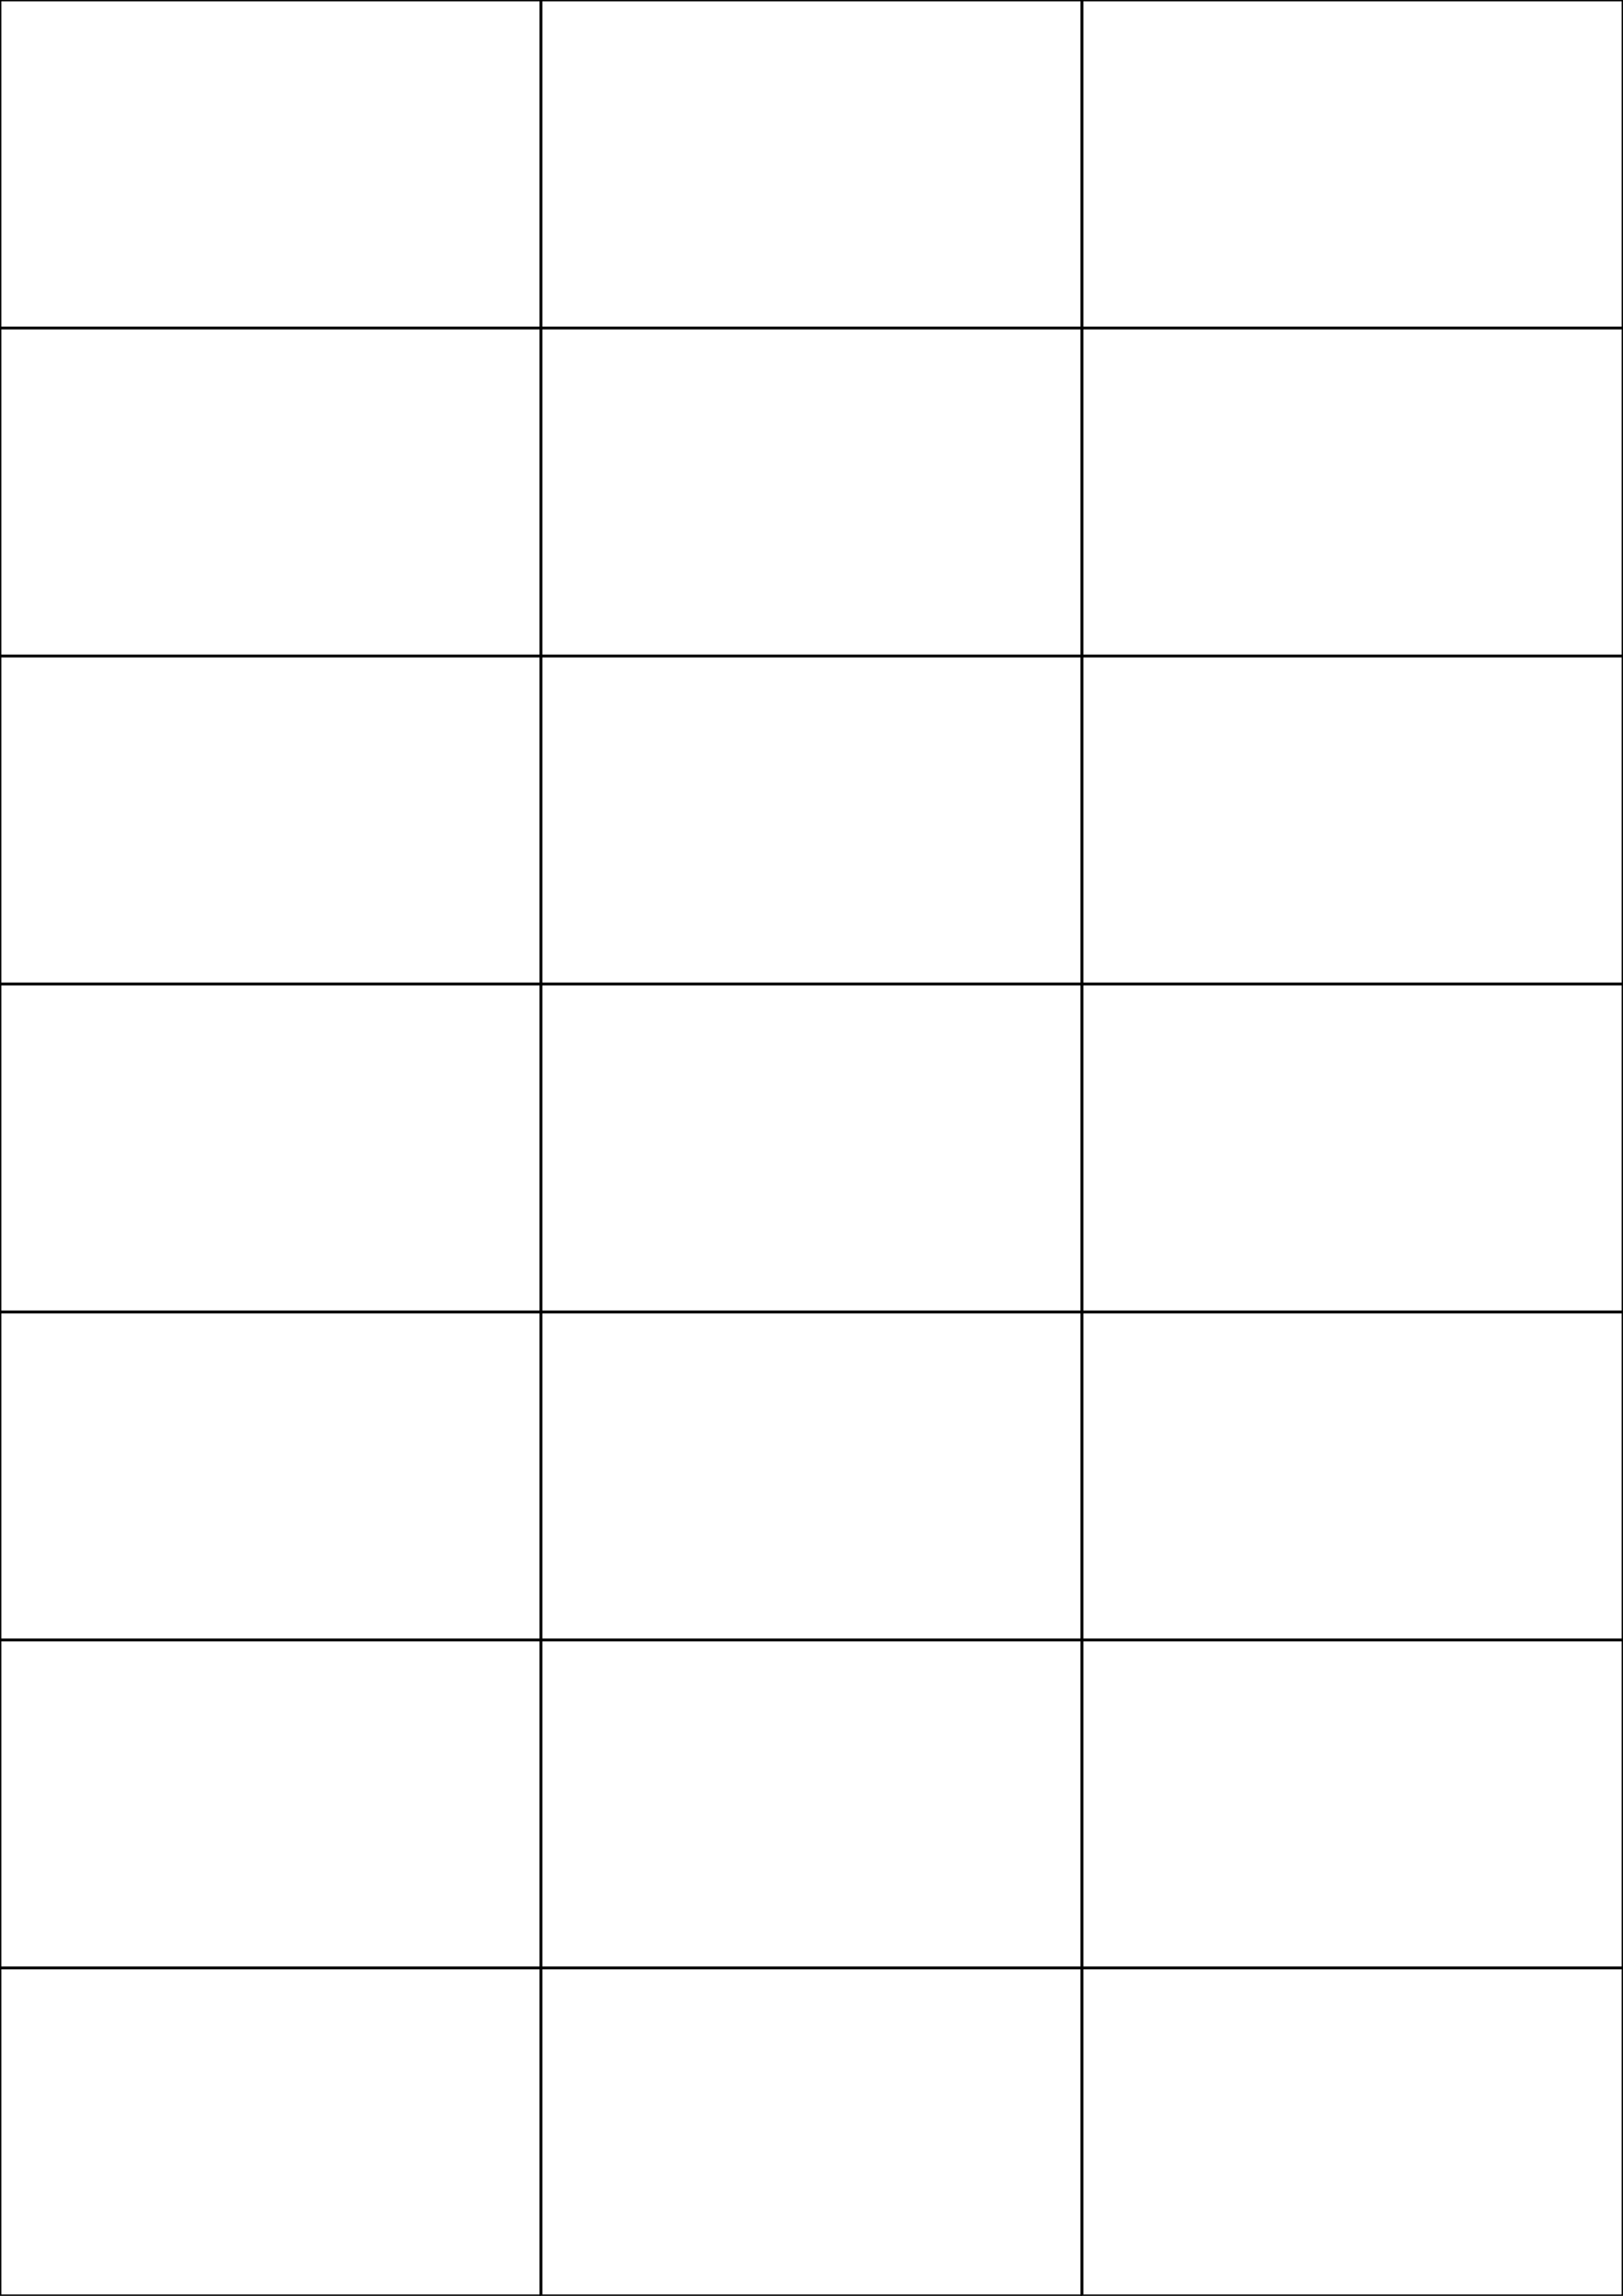
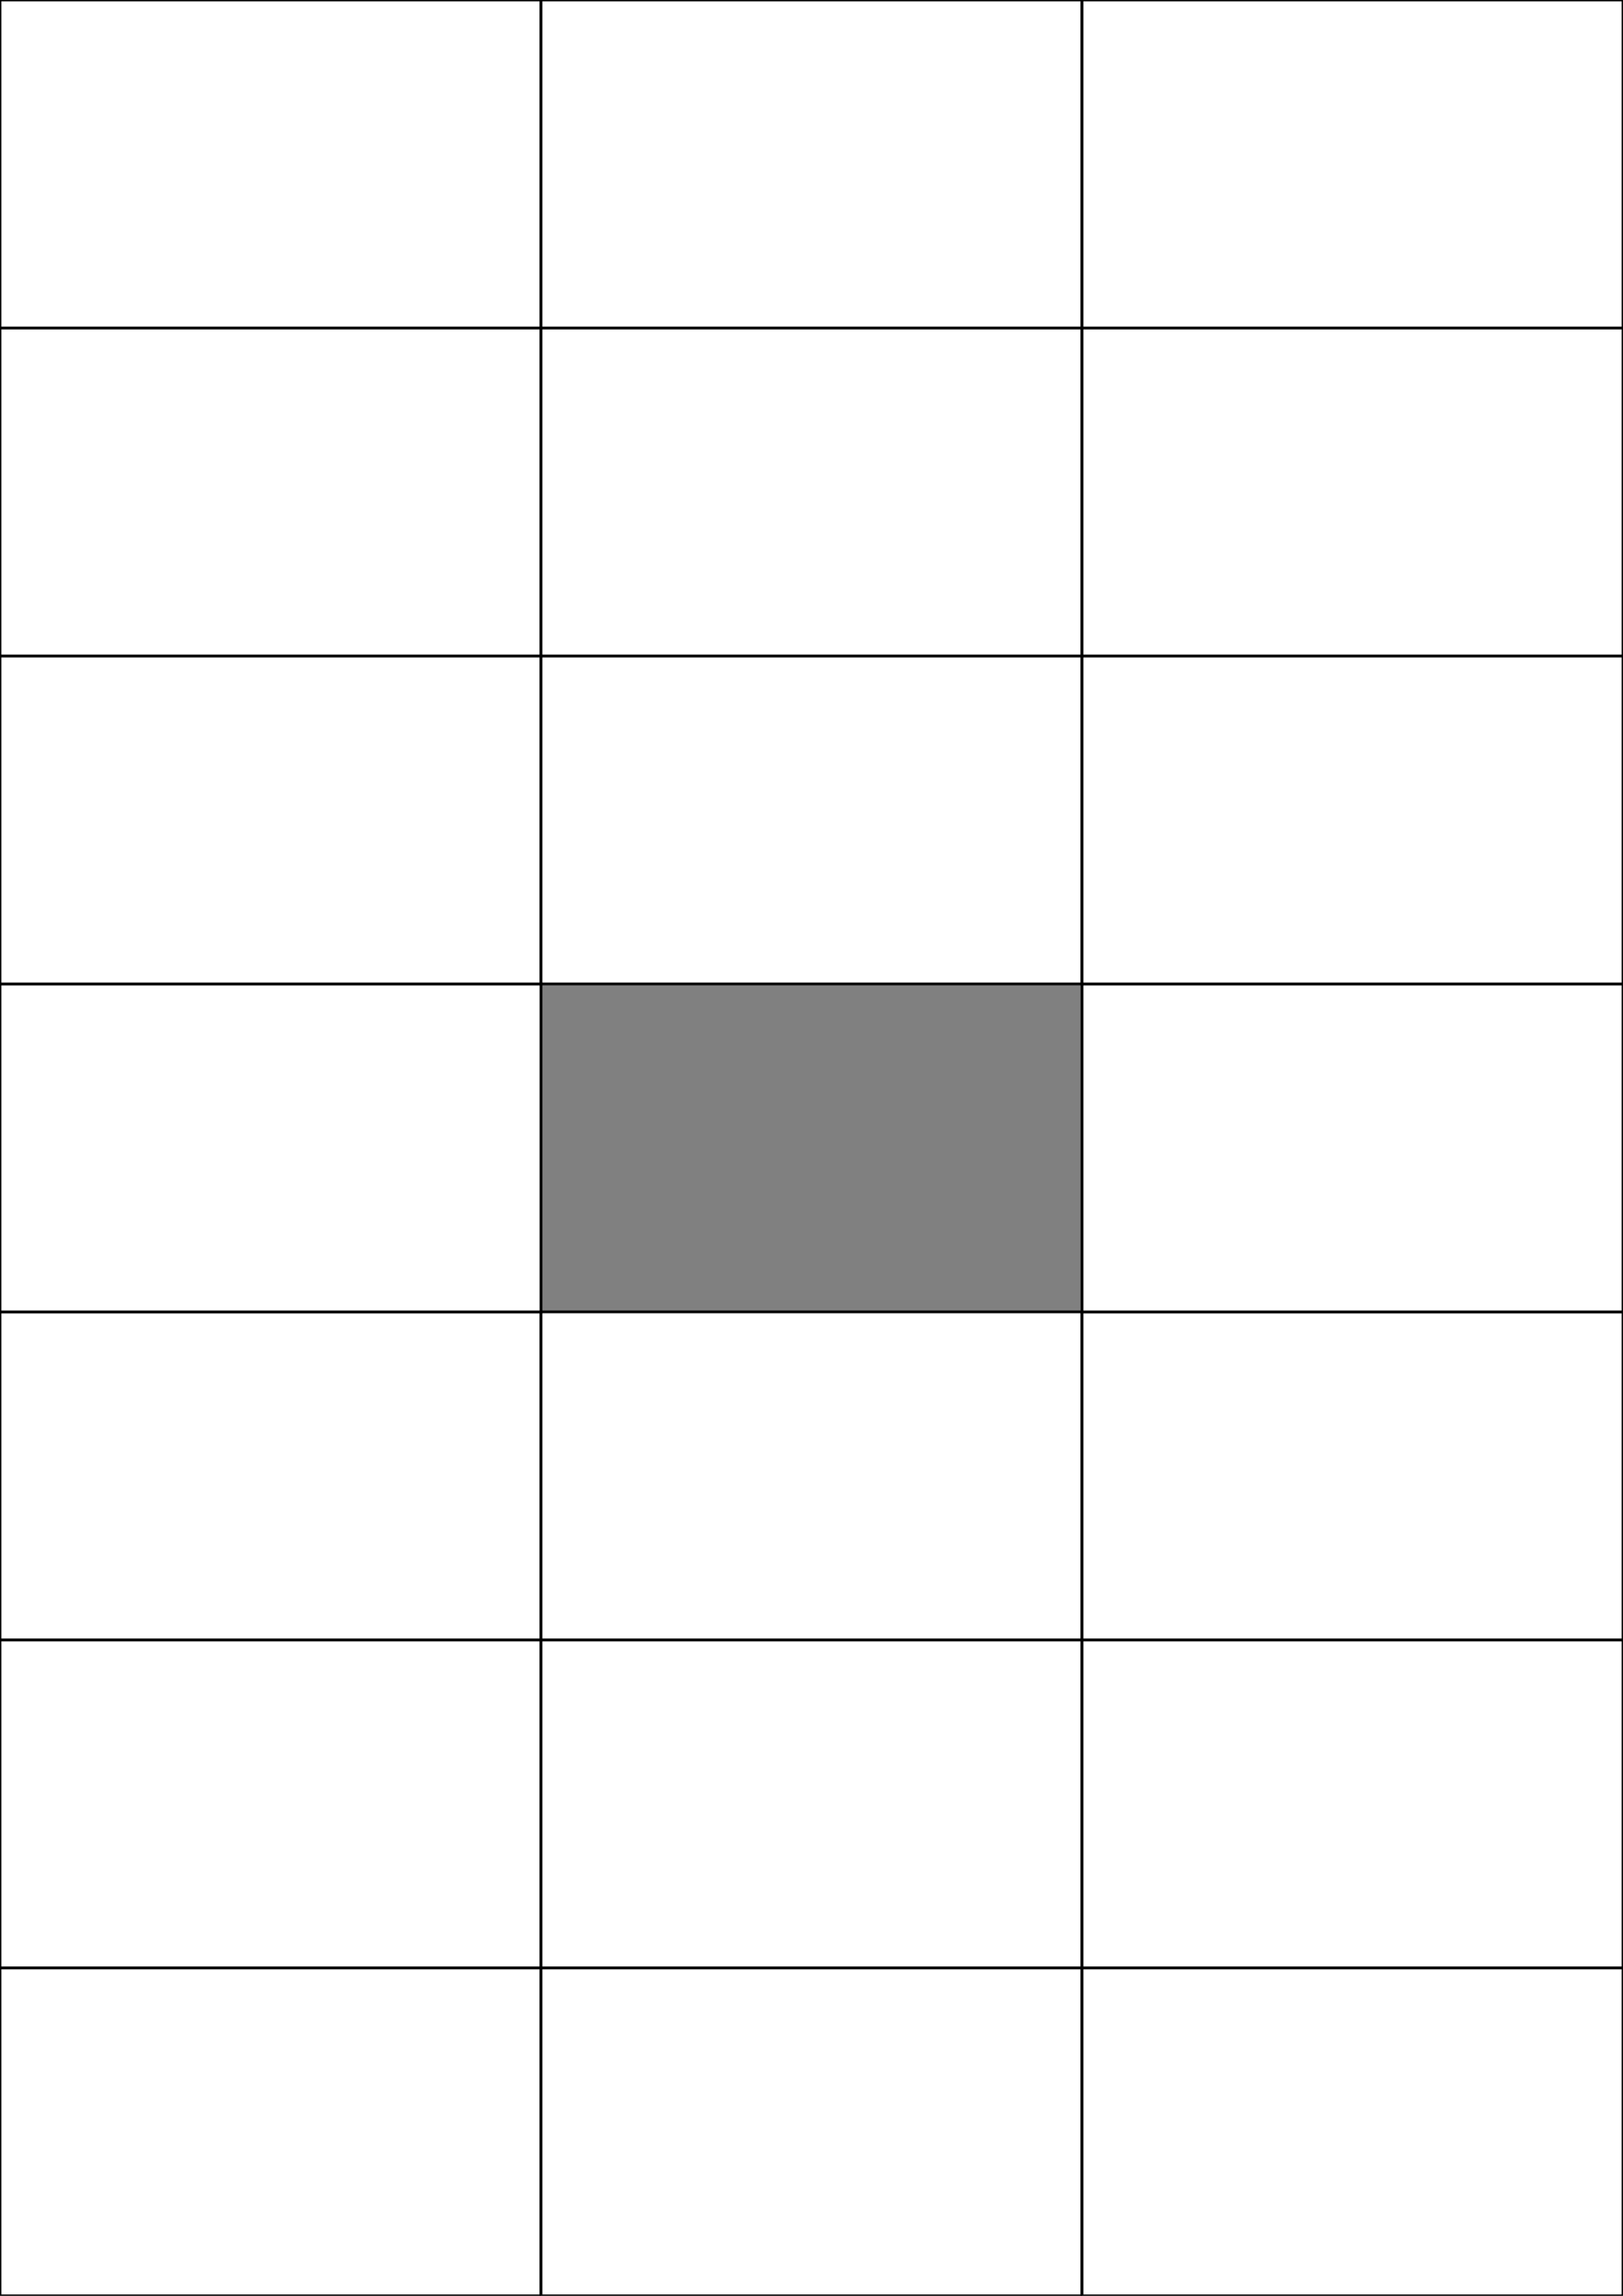
<svg xmlns="http://www.w3.org/2000/svg" width="595.276" height="841.89" viewBox="0 0 595.276 841.89">
  <rect x="0" y="0" width="595.276" height="841.89" fill="#808080" stroke="none" />
-   <rect x="0" y="0" width="595.276" height="841.89" stroke="black" stroke-width="2" fill="#eaeded " />
  <rect x="-8.862304667900389e-7" y="721.616" width="198.425" height="120.274" rx="0" ry="0" stroke="black" stroke-width="1" fill="white" />
  <rect x="198.425" y="721.616" width="198.425" height="120.274" rx="0" ry="0" stroke="black" stroke-width="1" fill="white" />
  <rect x="396.851" y="721.616" width="198.425" height="120.274" rx="0" ry="0" stroke="black" stroke-width="1" fill="white" />
  <rect x="-8.862304667900389e-7" y="601.347" width="198.425" height="120.274" rx="0" ry="0" stroke="black" stroke-width="1" fill="white" />
  <rect x="198.425" y="601.347" width="198.425" height="120.274" rx="0" ry="0" stroke="black" stroke-width="1" fill="white" />
  <rect x="396.851" y="601.347" width="198.425" height="120.274" rx="0" ry="0" stroke="black" stroke-width="1" fill="white" />
  <rect x="-8.862304667900389e-7" y="481.077" width="198.425" height="120.274" rx="0" ry="0" stroke="black" stroke-width="1" fill="white" />
  <rect x="198.425" y="481.077" width="198.425" height="120.274" rx="0" ry="0" stroke="black" stroke-width="1" fill="white" />
  <rect x="396.851" y="481.077" width="198.425" height="120.274" rx="0" ry="0" stroke="black" stroke-width="1" fill="white" />
  <rect x="-8.862304667900389e-7" y="360.808" width="198.425" height="120.274" rx="0" ry="0" stroke="black" stroke-width="1" fill="white" />
-   <rect x="198.425" y="360.808" width="198.425" height="120.274" rx="0" ry="0" stroke="black" stroke-width="1" fill="white" />
  <rect x="396.851" y="360.808" width="198.425" height="120.274" rx="0" ry="0" stroke="black" stroke-width="1" fill="white" />
  <rect x="-8.862304667900389e-7" y="240.539" width="198.425" height="120.274" rx="0" ry="0" stroke="black" stroke-width="1" fill="white" />
  <rect x="198.425" y="240.539" width="198.425" height="120.274" rx="0" ry="0" stroke="black" stroke-width="1" fill="white" />
  <rect x="396.851" y="240.539" width="198.425" height="120.274" rx="0" ry="0" stroke="black" stroke-width="1" fill="white" />
  <rect x="-8.862304667900389e-7" y="120.269" width="198.425" height="120.274" rx="0" ry="0" stroke="black" stroke-width="1" fill="white" />
  <rect x="198.425" y="120.269" width="198.425" height="120.274" rx="0" ry="0" stroke="black" stroke-width="1" fill="white" />
  <rect x="396.851" y="120.269" width="198.425" height="120.274" rx="0" ry="0" stroke="black" stroke-width="1" fill="white" />
  <rect x="-8.862304667900389e-7" y="-8.154296864404387e-7" width="198.425" height="120.274" rx="0" ry="0" stroke="black" stroke-width="1" fill="white" />
  <rect x="198.425" y="-8.154296864404387e-7" width="198.425" height="120.274" rx="0" ry="0" stroke="black" stroke-width="1" fill="white" />
  <rect x="396.851" y="-8.154296864404387e-7" width="198.425" height="120.274" rx="0" ry="0" stroke="black" stroke-width="1" fill="white" />
</svg>